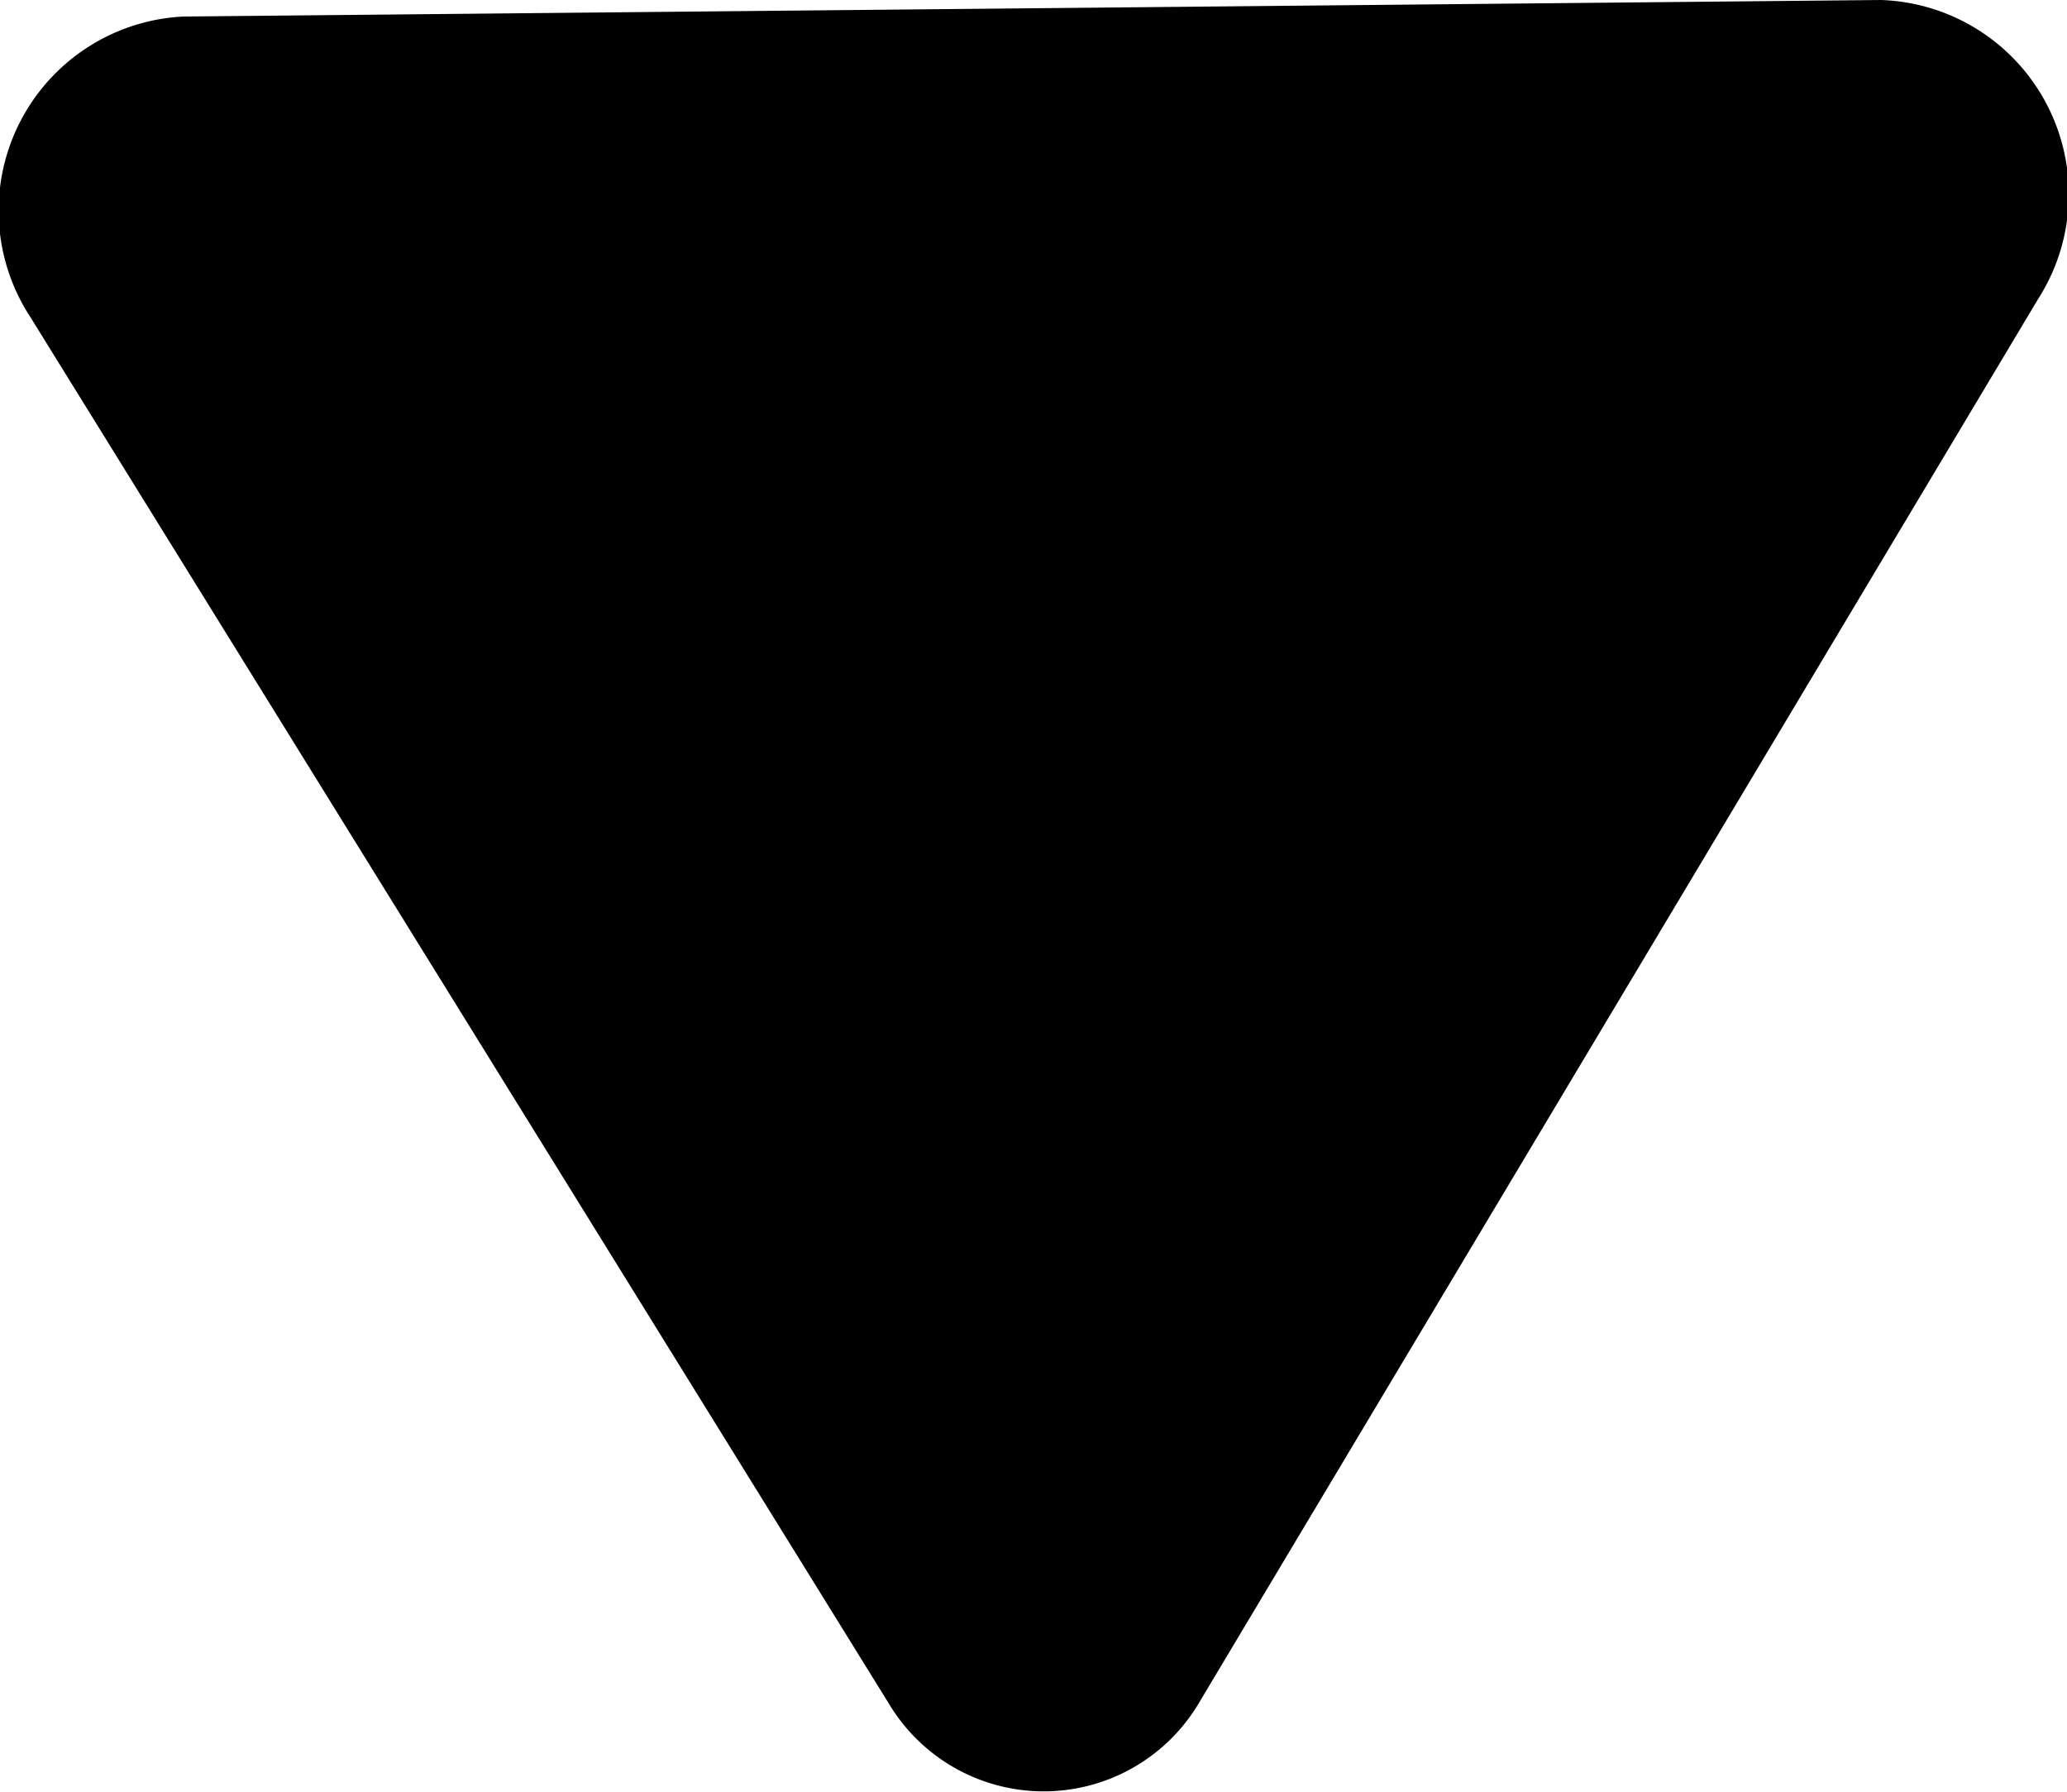
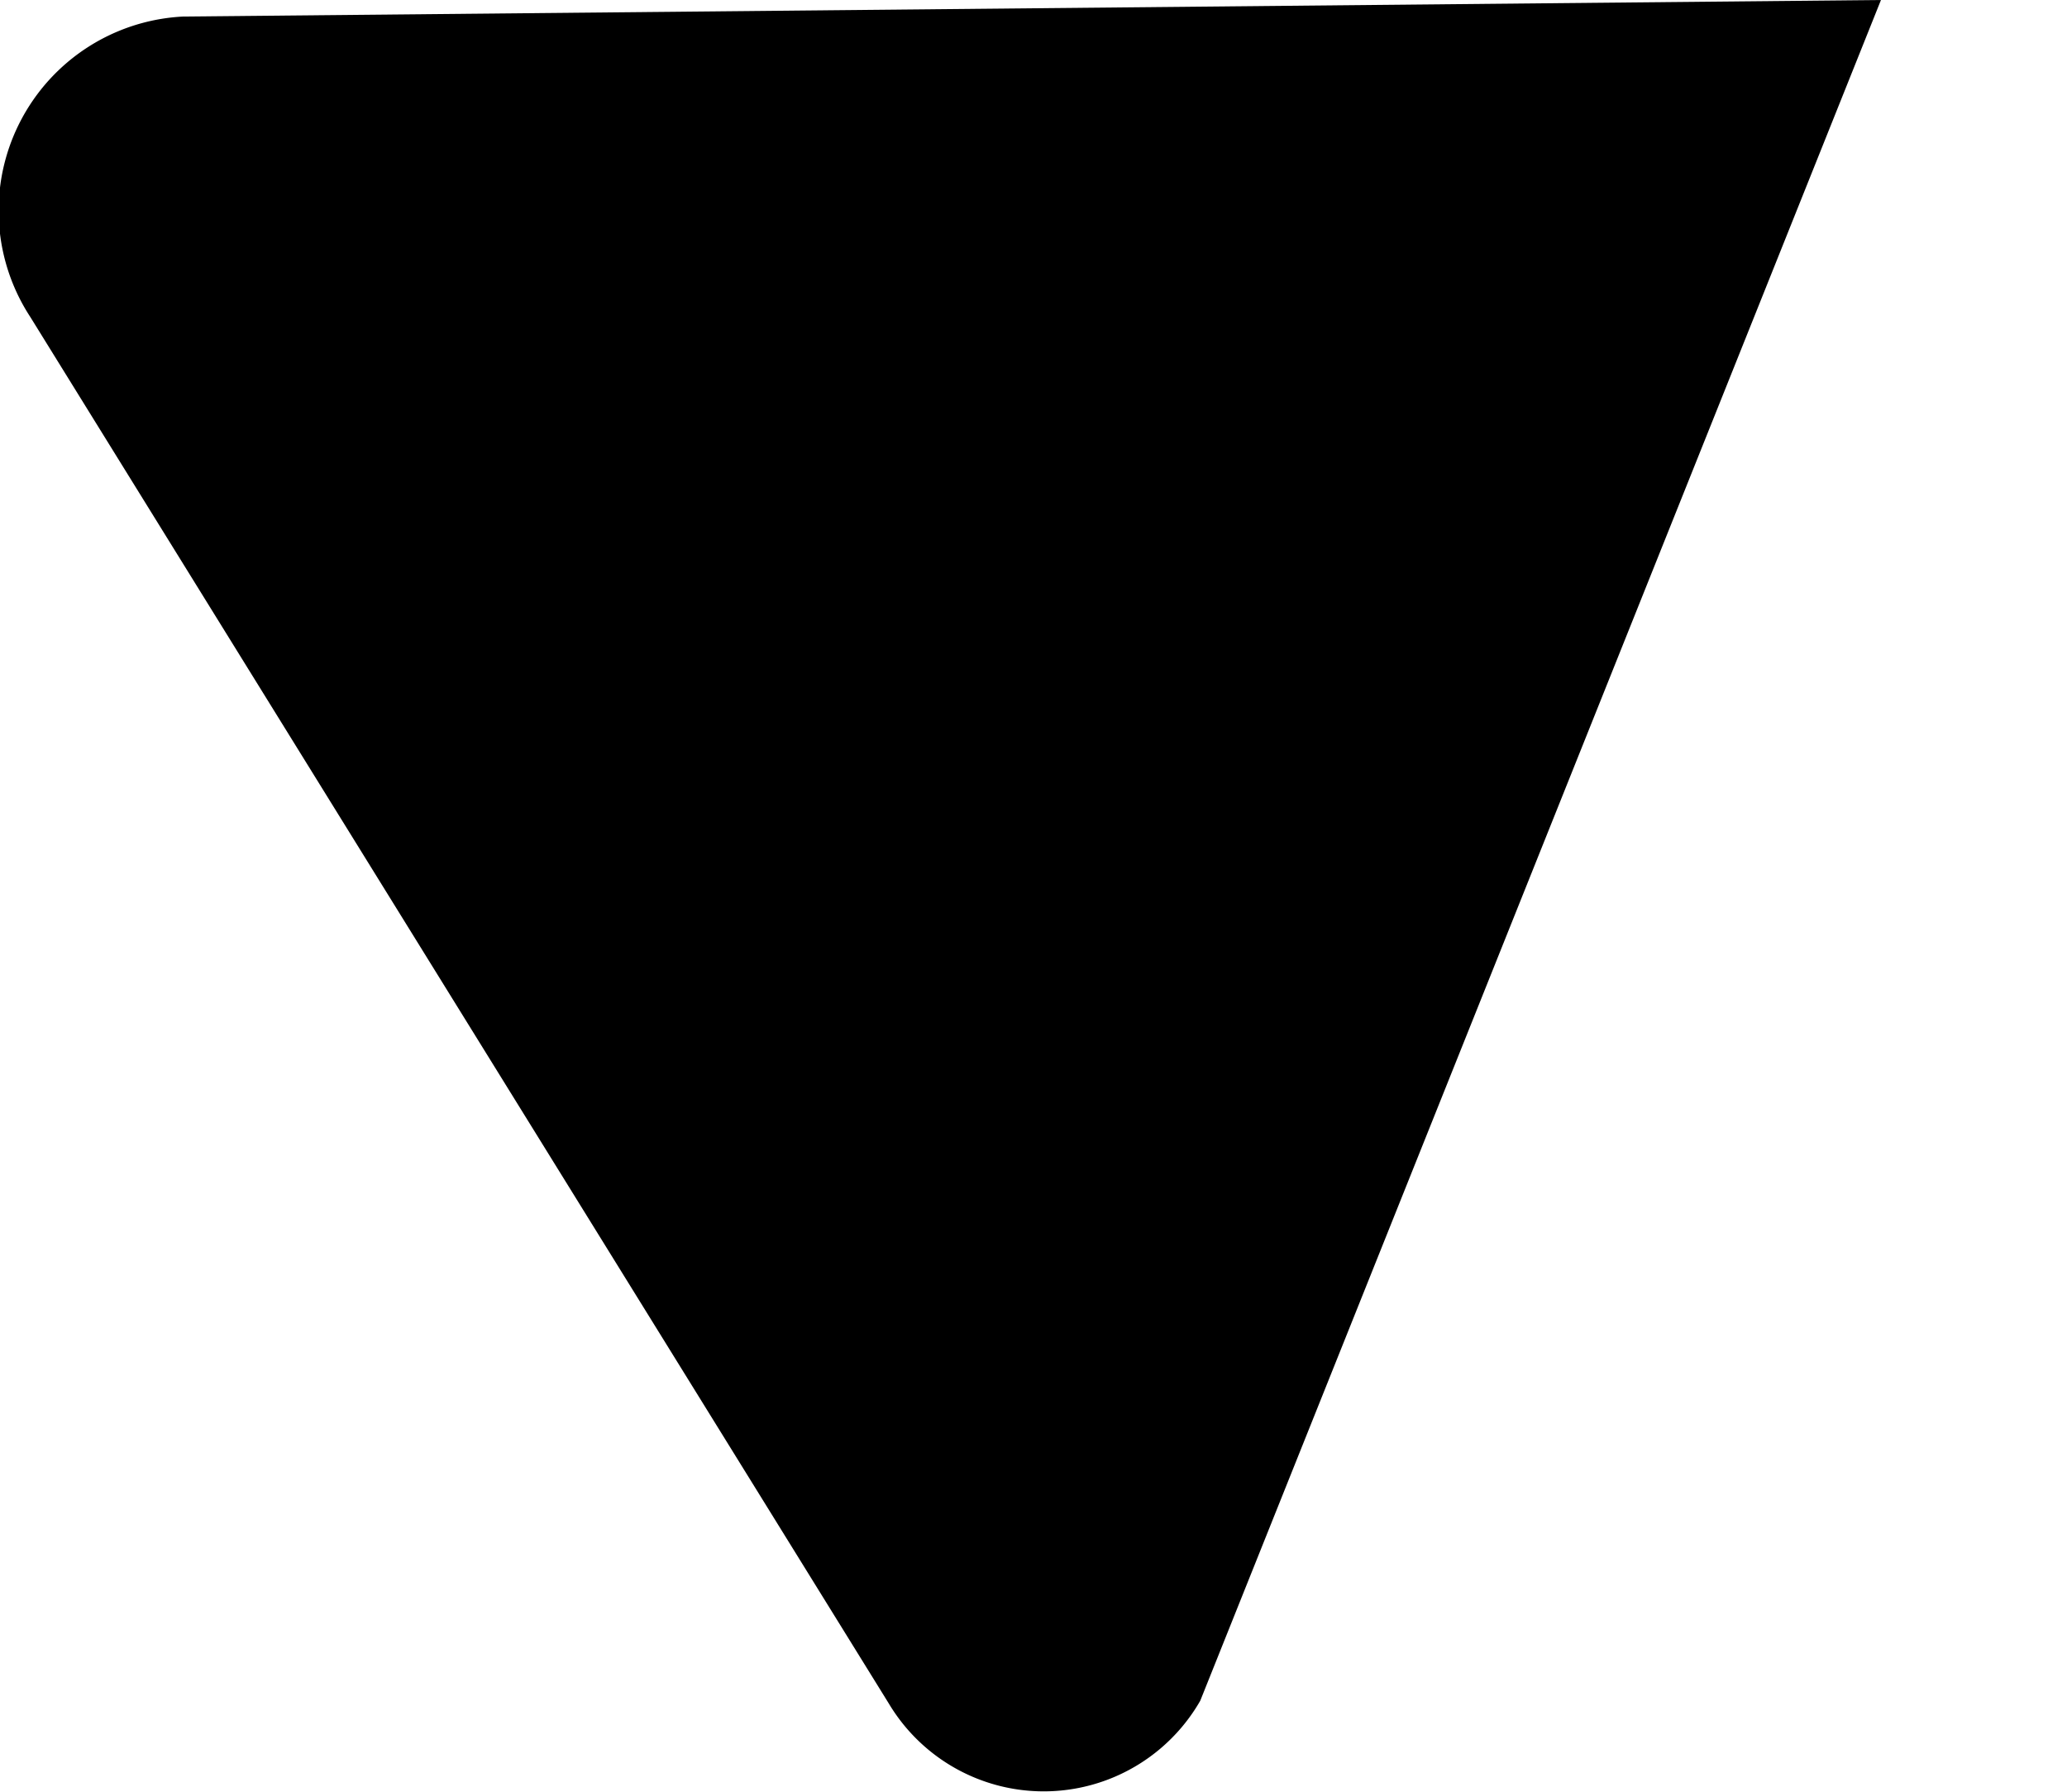
<svg xmlns="http://www.w3.org/2000/svg" viewBox="0 0 15 13">
  <g id="Layer_2" data-name="Layer 2">
    <g id="Nav_Bar" data-name="Nav Bar">
-       <path d="M6.45,12.36.22,2.3A1.41,1.41,0,0,1,1.33.12L13.65,0a1.41,1.41,0,0,1,1.14,2.17L8.71,12.34A1.31,1.31,0,0,1,6.45,12.36Z" />
+       <path d="M6.45,12.36.22,2.3A1.41,1.41,0,0,1,1.33.12L13.65,0L8.71,12.34A1.31,1.31,0,0,1,6.45,12.36Z" />
    </g>
  </g>
</svg>